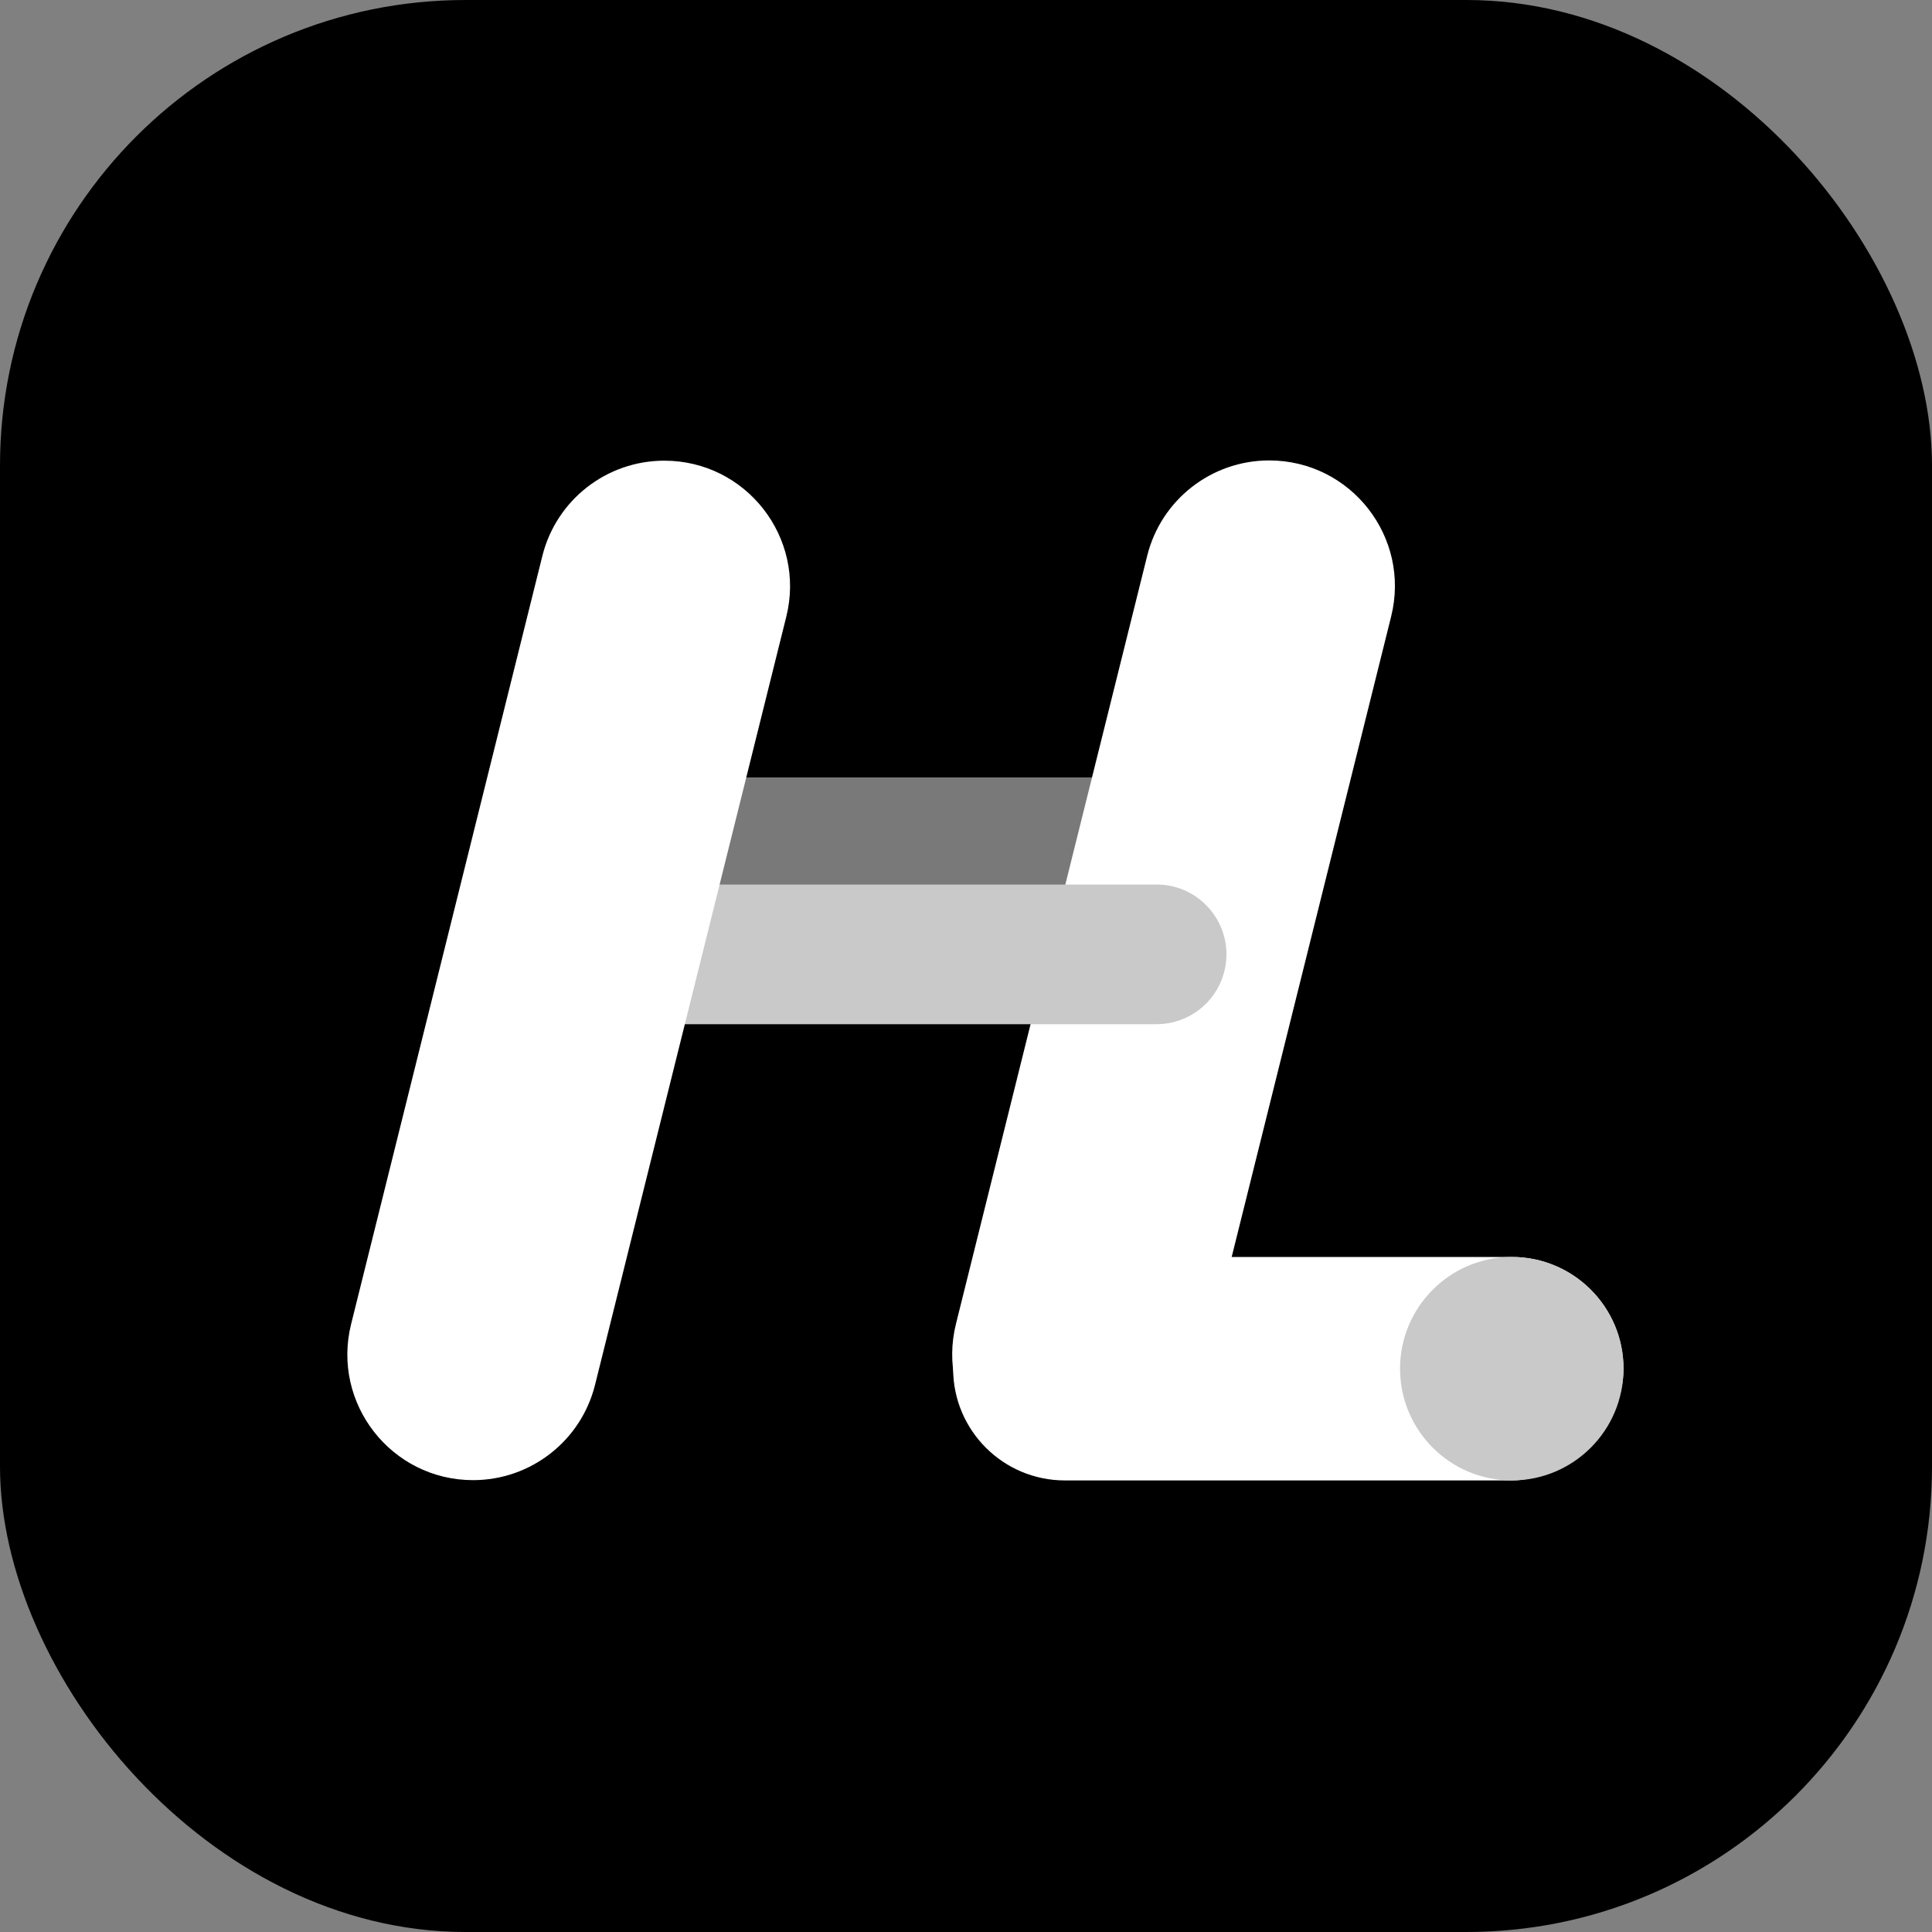
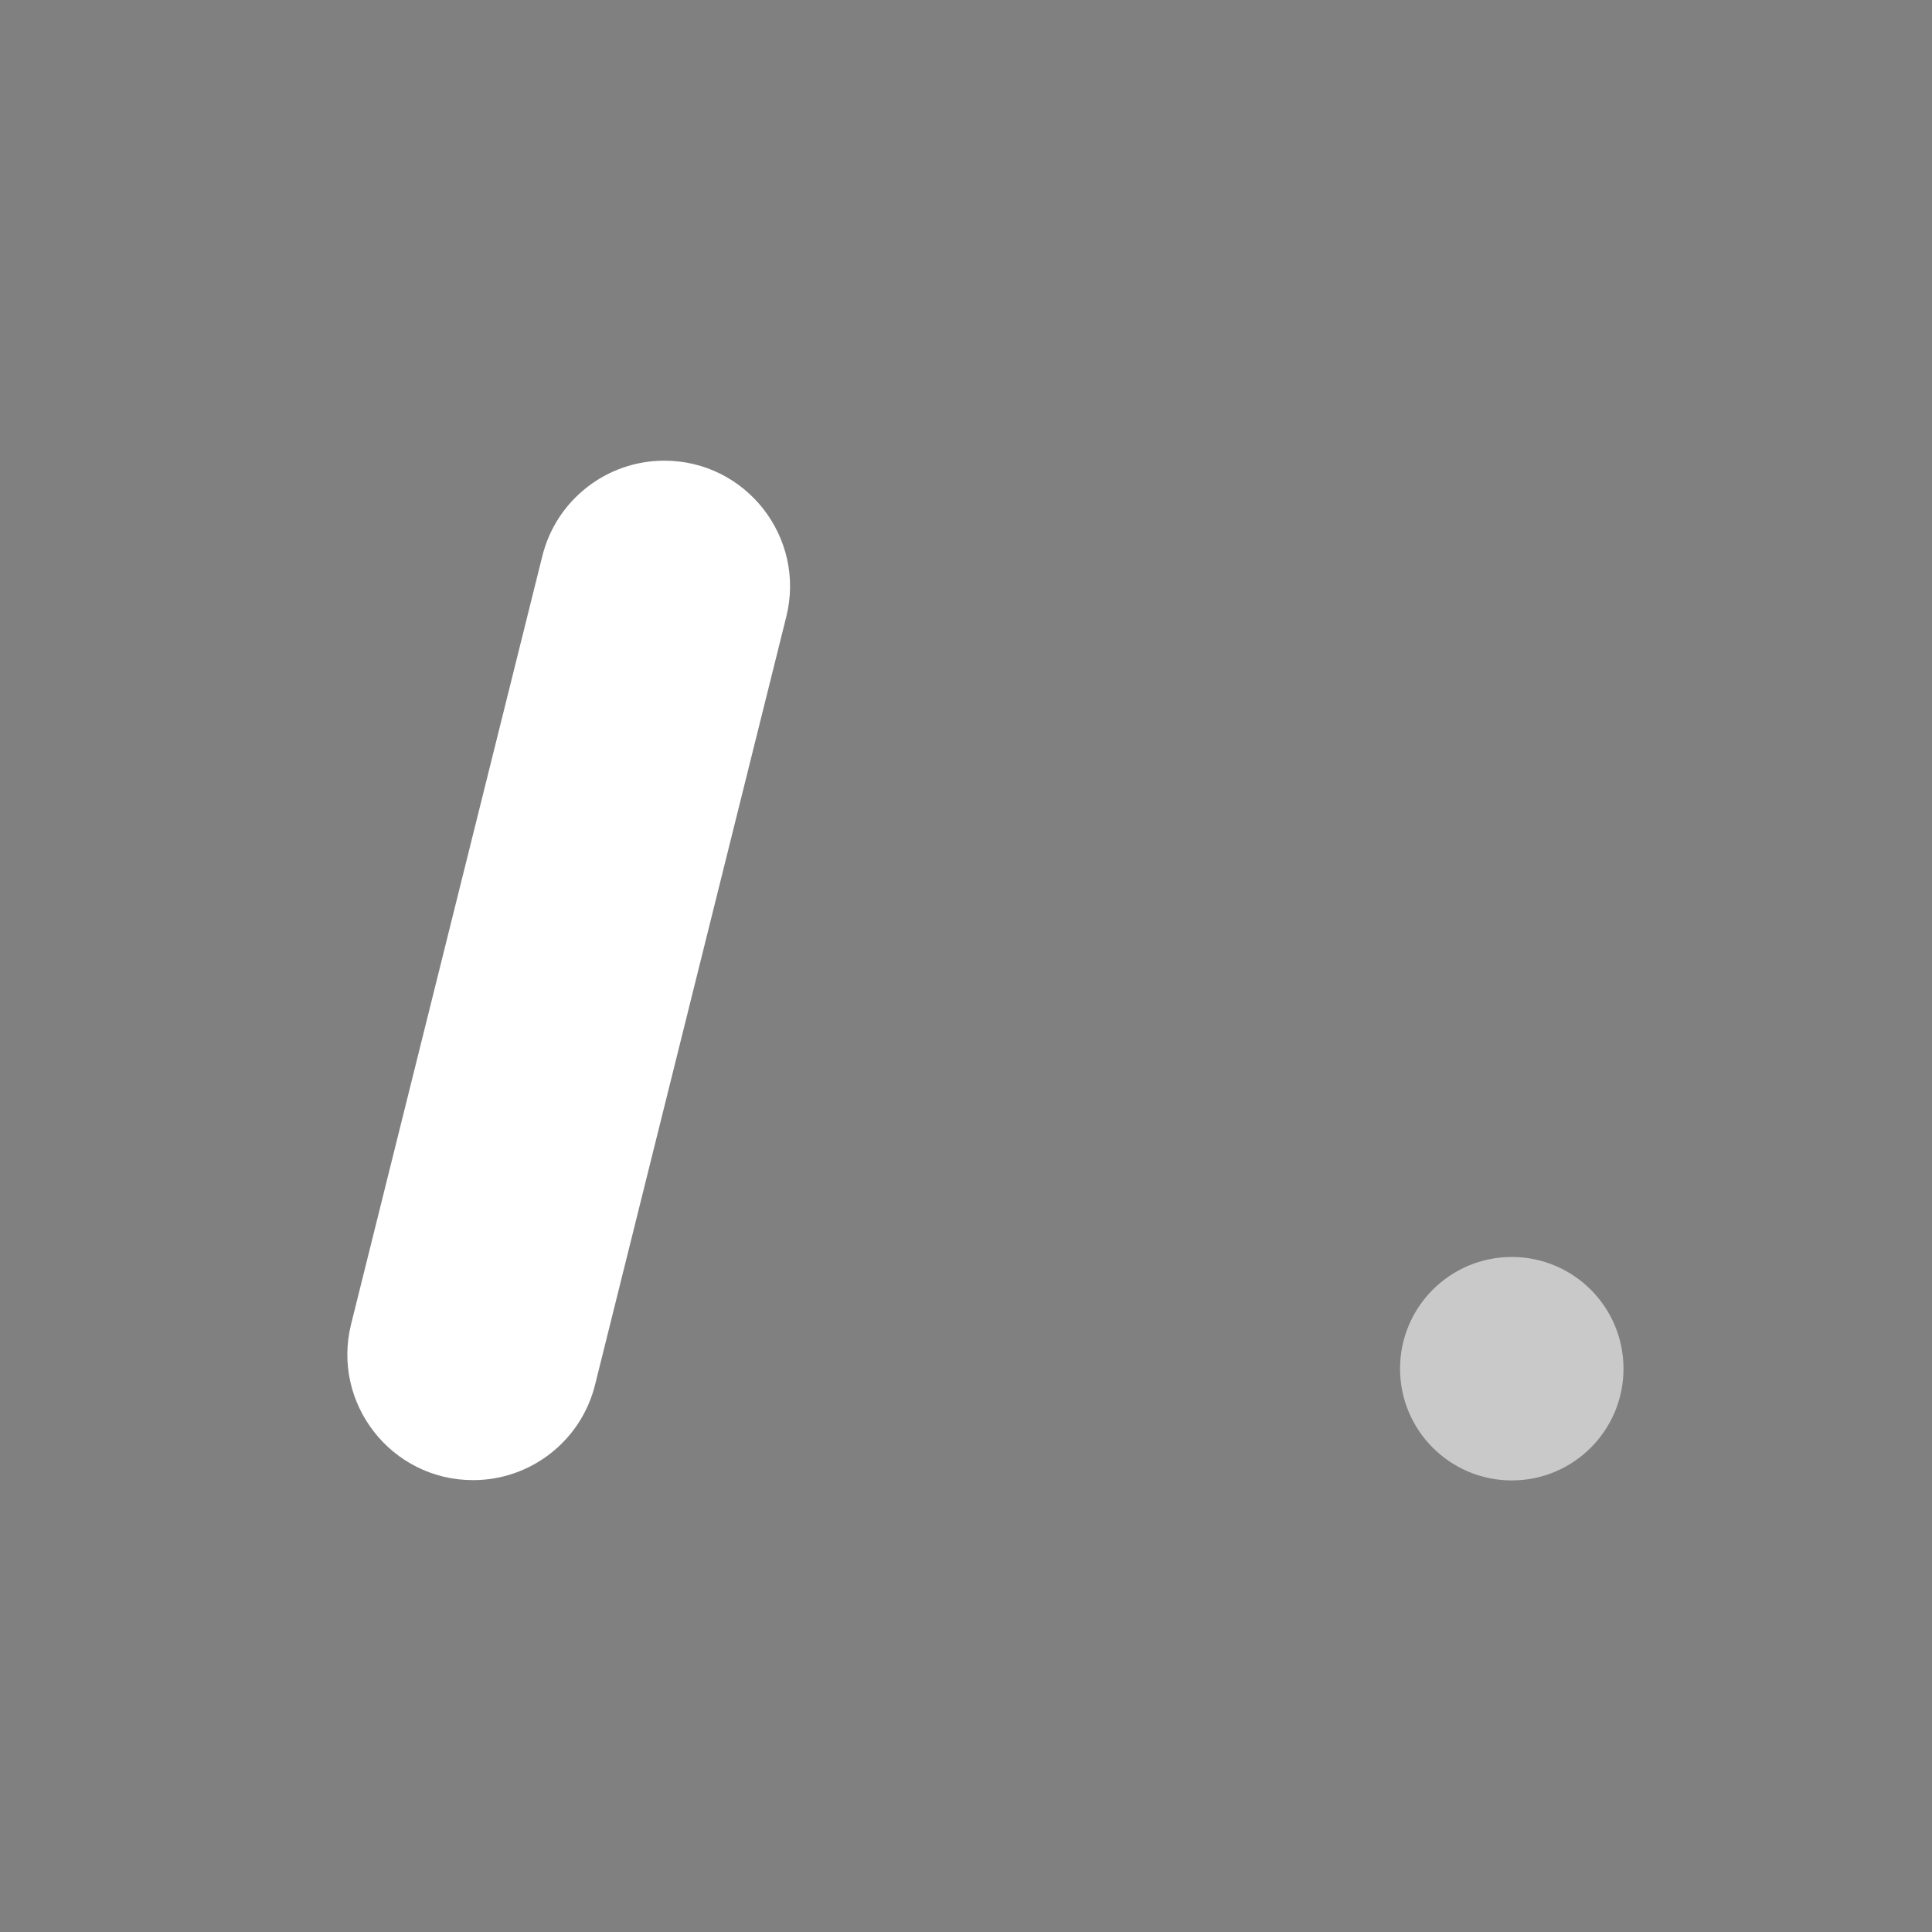
<svg xmlns="http://www.w3.org/2000/svg" fill="none" viewBox="0 0 415 415" height="415" width="415">
  <rect x="0" y="0" width="415" height="415" fill="#808080" stroke="none" />
-   <rect fill="black" rx="100" height="415" width="415" />
-   <path fill-opacity="0.6" fill="#C9C9C9" d="M130.233 177.859C132.079 171.429 137.96 167 144.65 167H264.809C274.786 167 281.983 176.56 279.224 186.148C277.375 192.574 271.495 197 264.809 197H144.65C134.675 197 127.479 187.446 130.233 177.859Z" />
-   <path fill="white" d="M298.822 132.425C303.063 115.39 290.176 98.902 272.622 98.902C260.223 98.902 249.418 107.347 246.422 119.379L205.346 284.364C201.105 301.398 213.991 317.886 231.545 317.886C243.944 317.886 254.749 309.441 257.745 297.41L298.822 132.425Z" clip-rule="evenodd" fill-rule="evenodd" />
-   <path fill="#C9C9C9" d="M113.865 200.859C115.712 194.429 121.593 190 128.282 190H248.442C258.419 190 265.616 199.56 262.857 209.148C261.007 215.574 255.128 220 248.442 220H128.282C118.308 220 111.112 210.446 113.865 200.859Z" />
  <path fill="white" d="M168.896 132.477C173.137 115.443 160.251 98.955 142.696 98.955C130.297 98.955 119.492 107.4 116.497 119.432L75.421 284.417C71.18 301.451 84.065 317.938 101.619 317.939C114.018 317.939 124.823 309.494 127.819 297.463L168.896 132.477Z" clip-rule="evenodd" fill-rule="evenodd" />
-   <rect fill="white" transform="rotate(-90 204.734 318)" rx="24" height="144" width="48" y="318" x="204.734" />
  <path fill="#C9C9C9" d="M324.734 318C311.48 318 300.734 307.255 300.734 294C300.734 280.745 311.48 270 324.734 270C337.989 270 348.734 280.745 348.734 294C348.734 307.255 337.989 318 324.734 318Z" />
</svg>